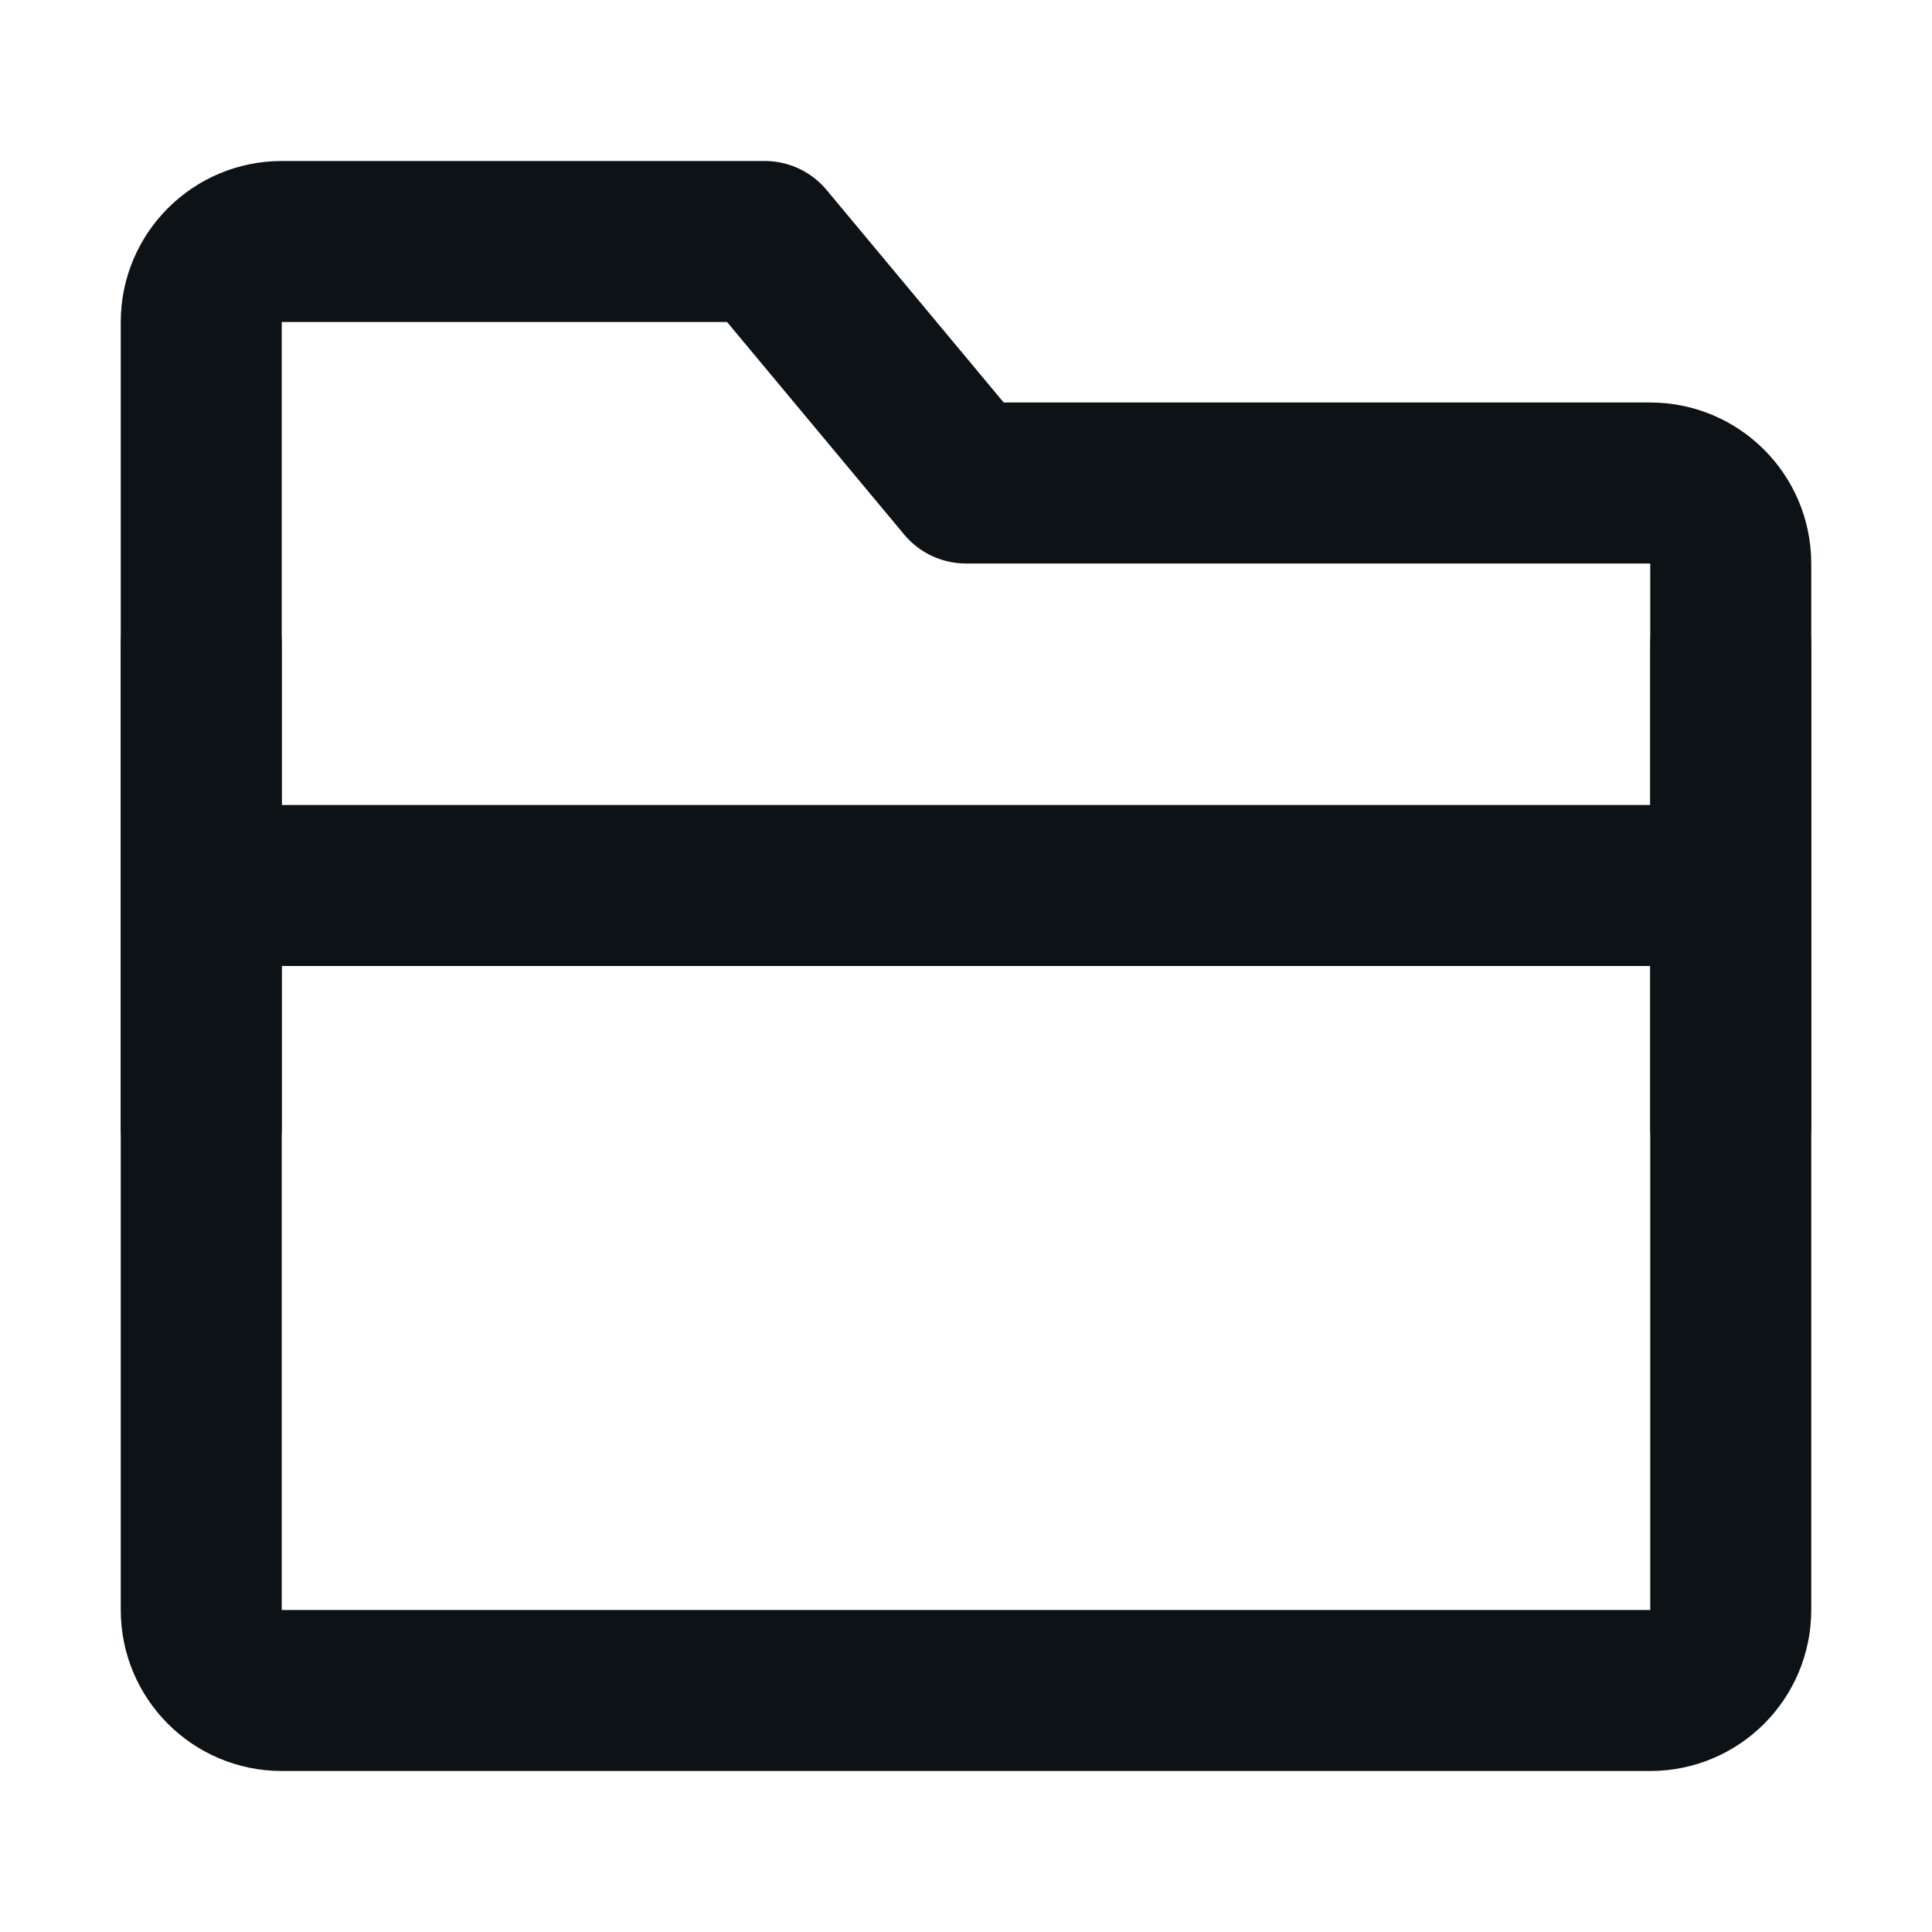
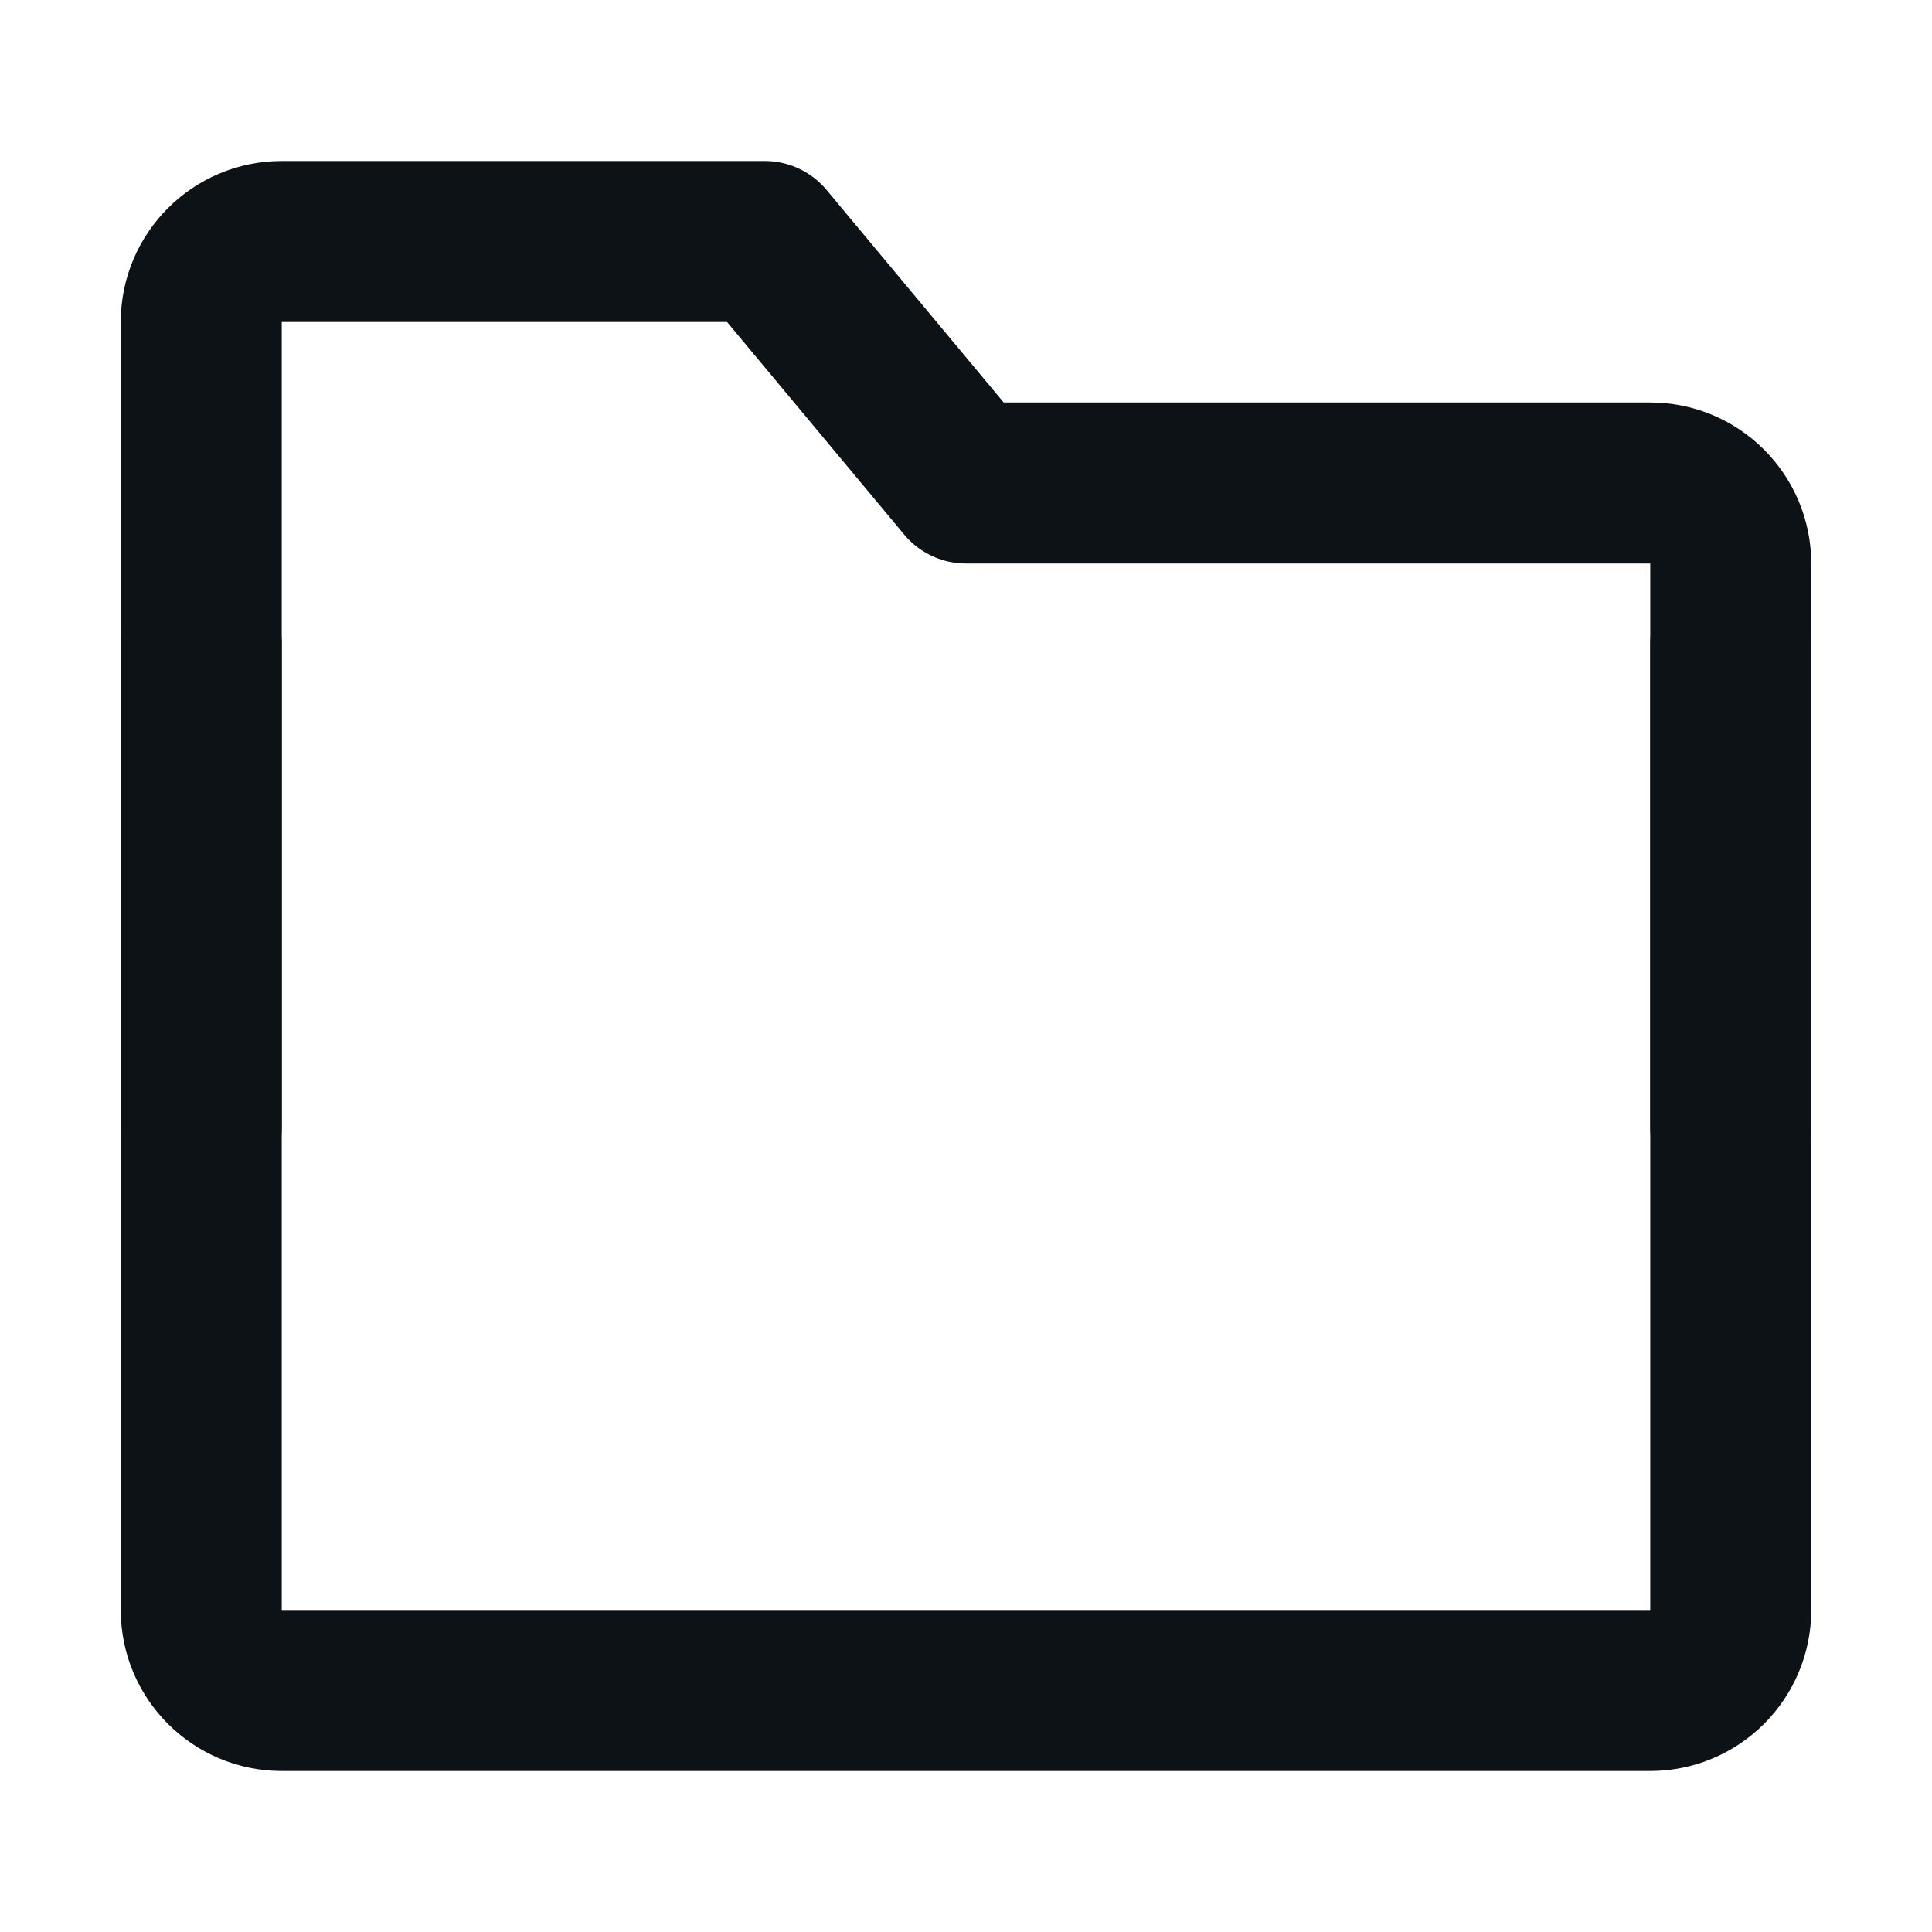
<svg xmlns="http://www.w3.org/2000/svg" width="24" height="24" viewBox="0 0 24 24" fill="none">
  <path d="M2.5 4C2.5 3.448 2.948 3 3.5 3H9.5L12 6H20.5C21.052 6 21.5 6.448 21.5 7V20C21.5 20.552 21.052 21 20.5 21H3.5C2.948 21 2.5 20.552 2.5 20V4Z" stroke="#0D1216" stroke-width="2" stroke-linejoin="round" />
-   <path d="M21.5 11H2.5" stroke="#0D1216" stroke-width="2" stroke-linejoin="round" />
  <path d="M2.5 8V14" stroke="#0D1216" stroke-width="2" stroke-linecap="round" stroke-linejoin="round" />
  <path d="M21.5 8V14" stroke="#0D1216" stroke-width="2" stroke-linecap="round" stroke-linejoin="round" />
</svg>